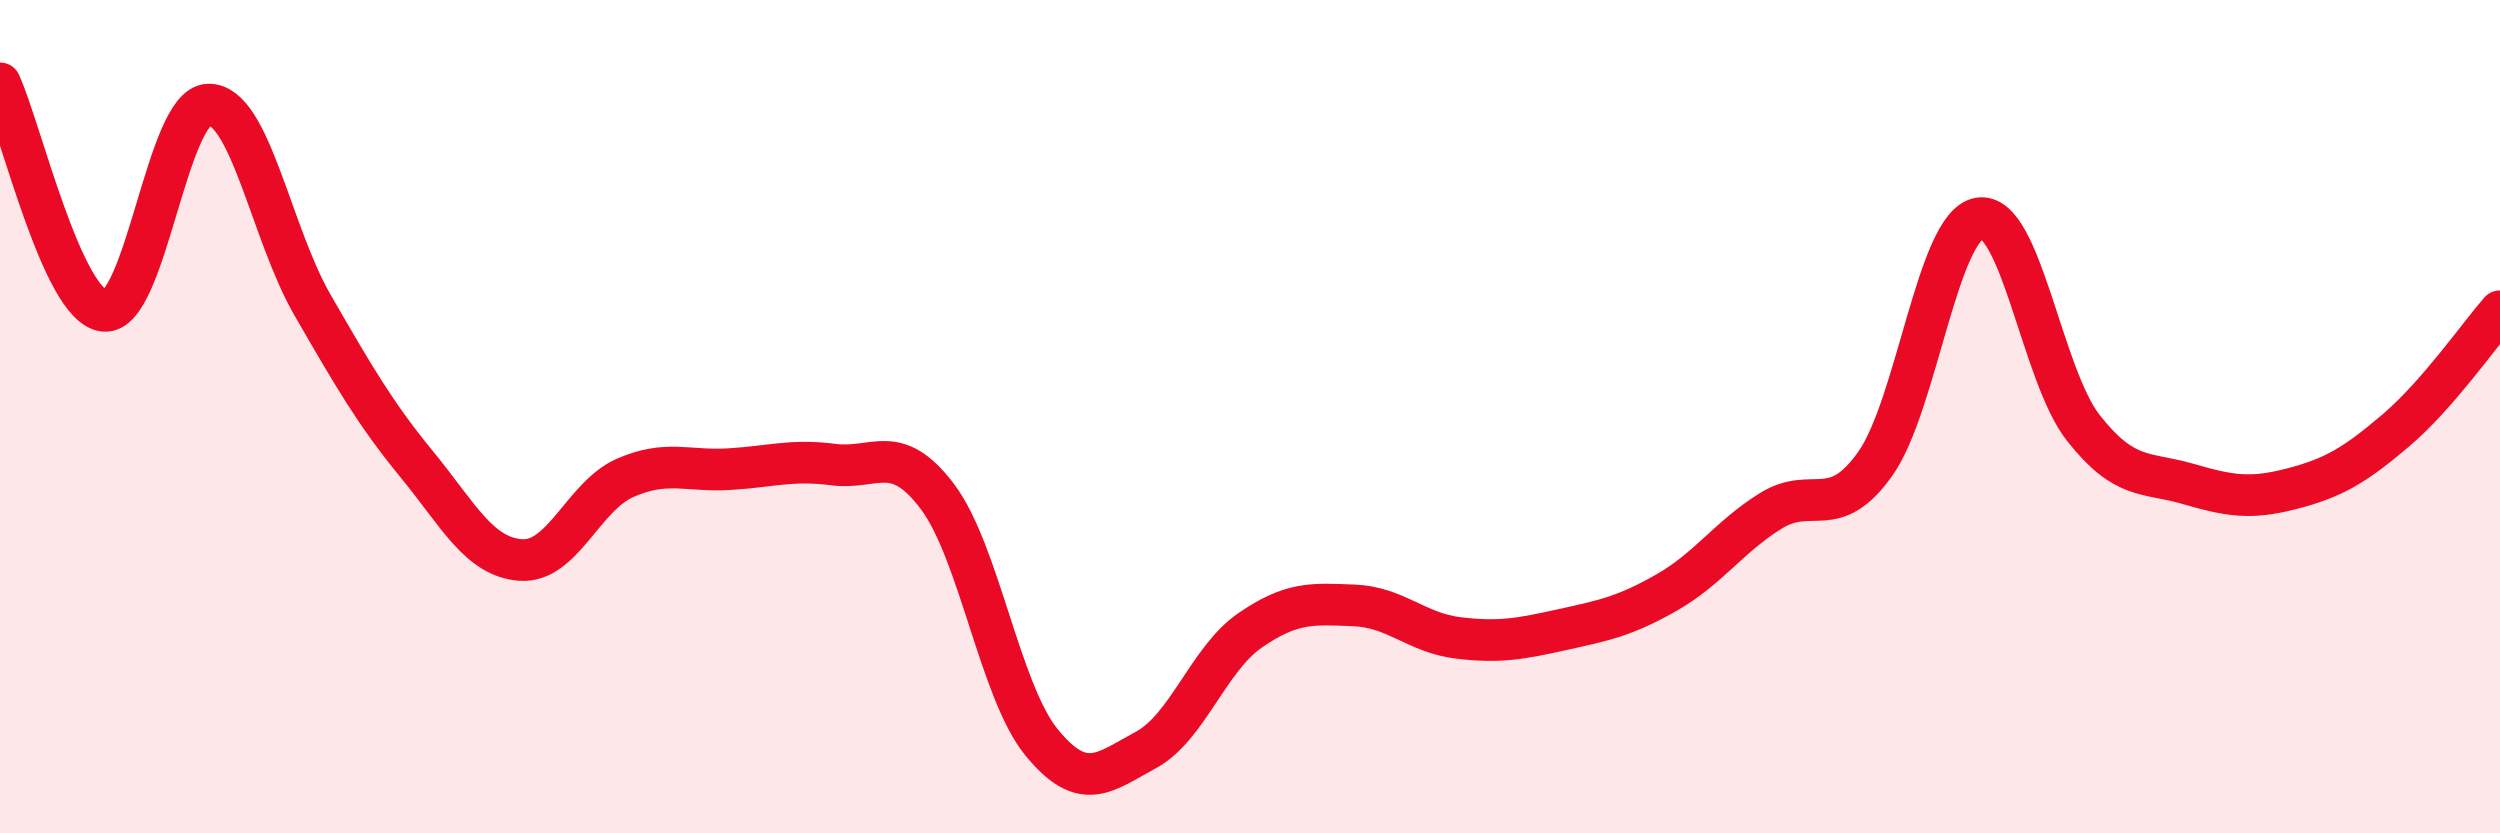
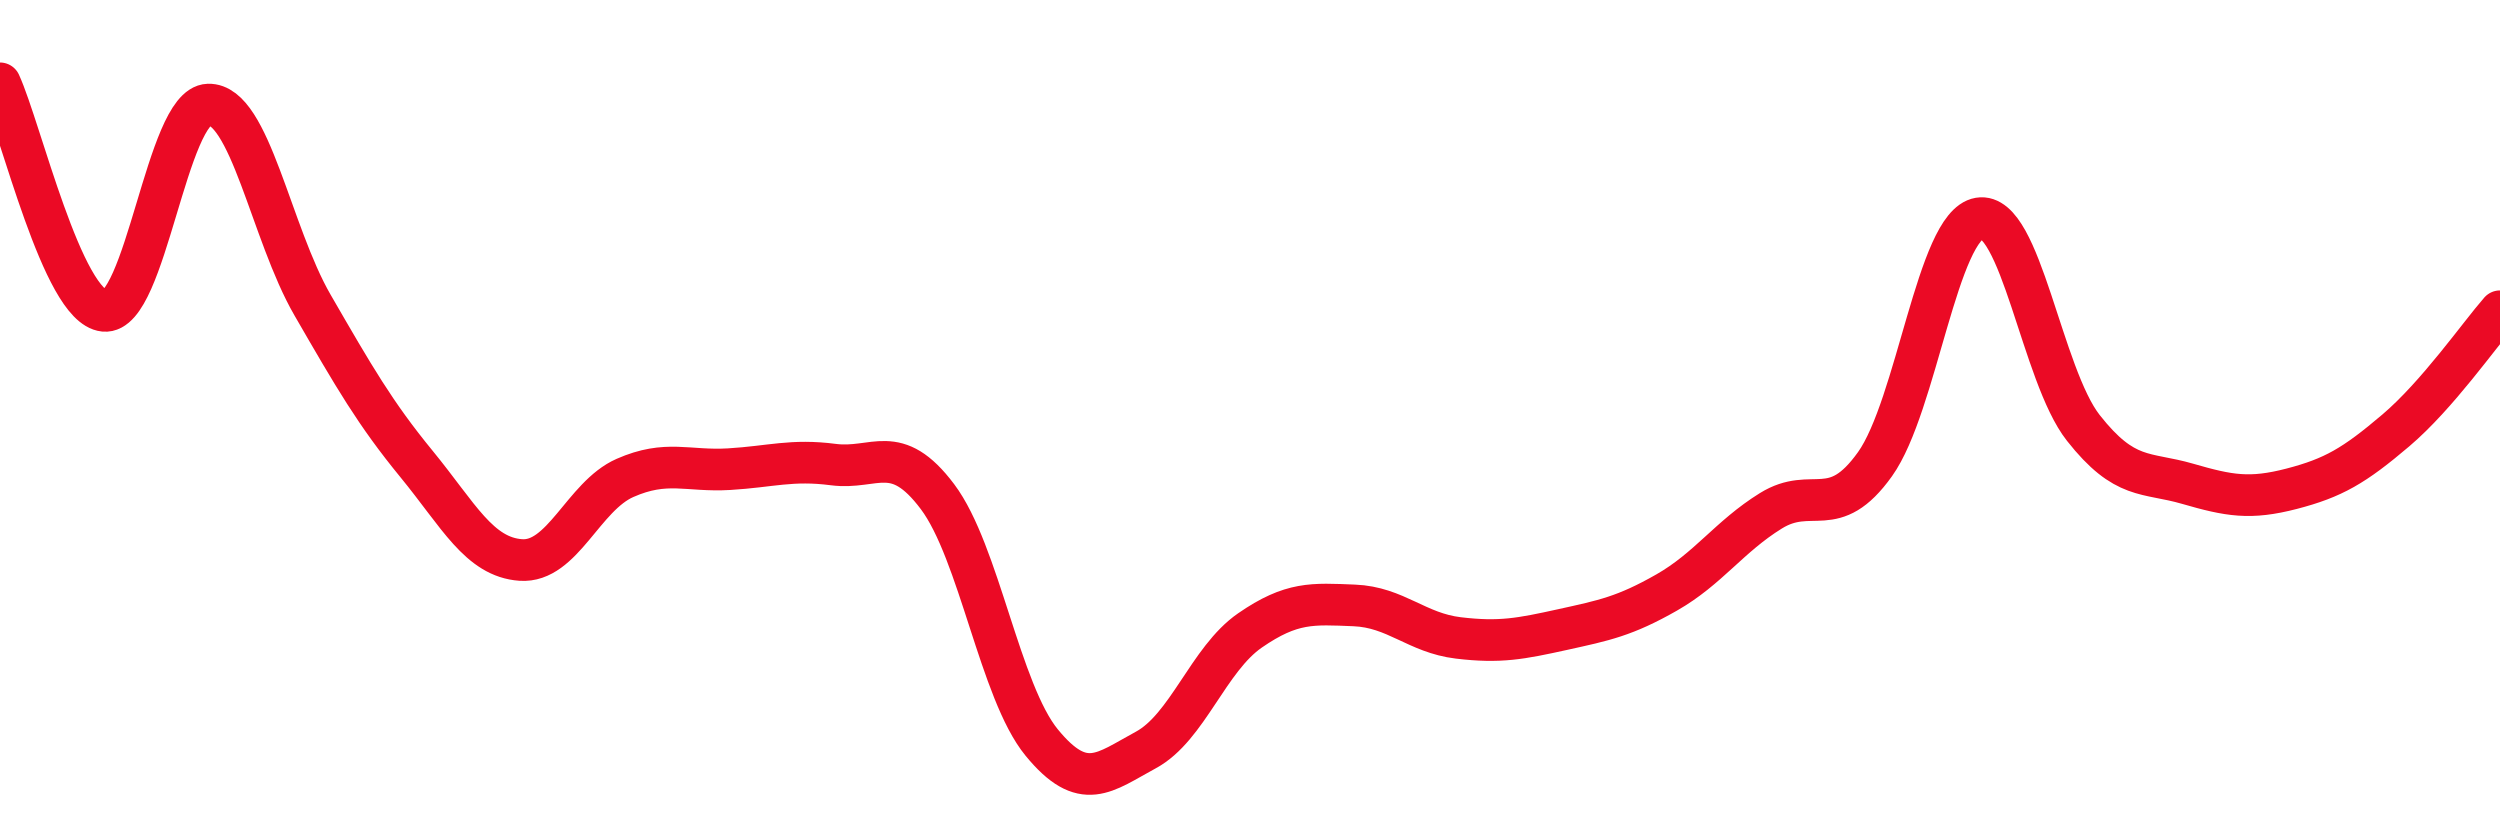
<svg xmlns="http://www.w3.org/2000/svg" width="60" height="20" viewBox="0 0 60 20">
-   <path d="M 0,2 C 0.5,3.09 1.5,7.36 2.5,7.46 C 3.5,7.56 4,2.54 5,2.51 C 6,2.48 6.5,5.59 7.5,7.32 C 8.5,9.05 9,9.92 10,11.14 C 11,12.36 11.5,13.37 12.5,13.44 C 13.5,13.51 14,11.91 15,11.47 C 16,11.03 16.5,11.32 17.5,11.26 C 18.5,11.2 19,11.02 20,11.15 C 21,11.28 21.5,10.59 22.5,11.92 C 23.5,13.25 24,16.6 25,17.82 C 26,19.04 26.5,18.54 27.5,18 C 28.5,17.46 29,15.82 30,15.13 C 31,14.44 31.5,14.49 32.5,14.53 C 33.5,14.57 34,15.19 35,15.31 C 36,15.43 36.5,15.33 37.5,15.11 C 38.5,14.89 39,14.79 40,14.22 C 41,13.65 41.5,12.88 42.5,12.26 C 43.5,11.64 44,12.54 45,11.14 C 46,9.74 46.5,5.41 47.5,5.24 C 48.5,5.07 49,9 50,10.27 C 51,11.54 51.5,11.32 52.5,11.61 C 53.5,11.9 54,11.99 55,11.73 C 56,11.47 56.5,11.18 57.5,10.33 C 58.5,9.48 59.5,8.04 60,7.47L60 20L0 20Z" fill="#EB0A25" opacity="0.1" stroke-linecap="round" stroke-linejoin="round" />
  <path d="M 0,2 C 0.5,3.09 1.5,7.36 2.5,7.46 C 3.5,7.56 4,2.54 5,2.51 C 6,2.48 6.5,5.59 7.5,7.32 C 8.5,9.05 9,9.92 10,11.14 C 11,12.36 11.5,13.37 12.5,13.44 C 13.5,13.51 14,11.91 15,11.47 C 16,11.03 16.5,11.32 17.5,11.26 C 18.5,11.2 19,11.02 20,11.15 C 21,11.28 21.5,10.59 22.5,11.92 C 23.5,13.25 24,16.6 25,17.82 C 26,19.04 26.5,18.54 27.5,18 C 28.5,17.46 29,15.82 30,15.13 C 31,14.44 31.5,14.49 32.5,14.53 C 33.5,14.57 34,15.19 35,15.31 C 36,15.43 36.5,15.33 37.5,15.11 C 38.5,14.89 39,14.79 40,14.22 C 41,13.65 41.5,12.88 42.5,12.26 C 43.5,11.64 44,12.54 45,11.14 C 46,9.74 46.5,5.41 47.5,5.24 C 48.5,5.07 49,9 50,10.27 C 51,11.54 51.5,11.32 52.5,11.61 C 53.5,11.9 54,11.99 55,11.73 C 56,11.47 56.5,11.18 57.5,10.33 C 58.5,9.48 59.5,8.04 60,7.47" stroke="#EB0A25" stroke-width="1" fill="none" stroke-linecap="round" stroke-linejoin="round" />
</svg>